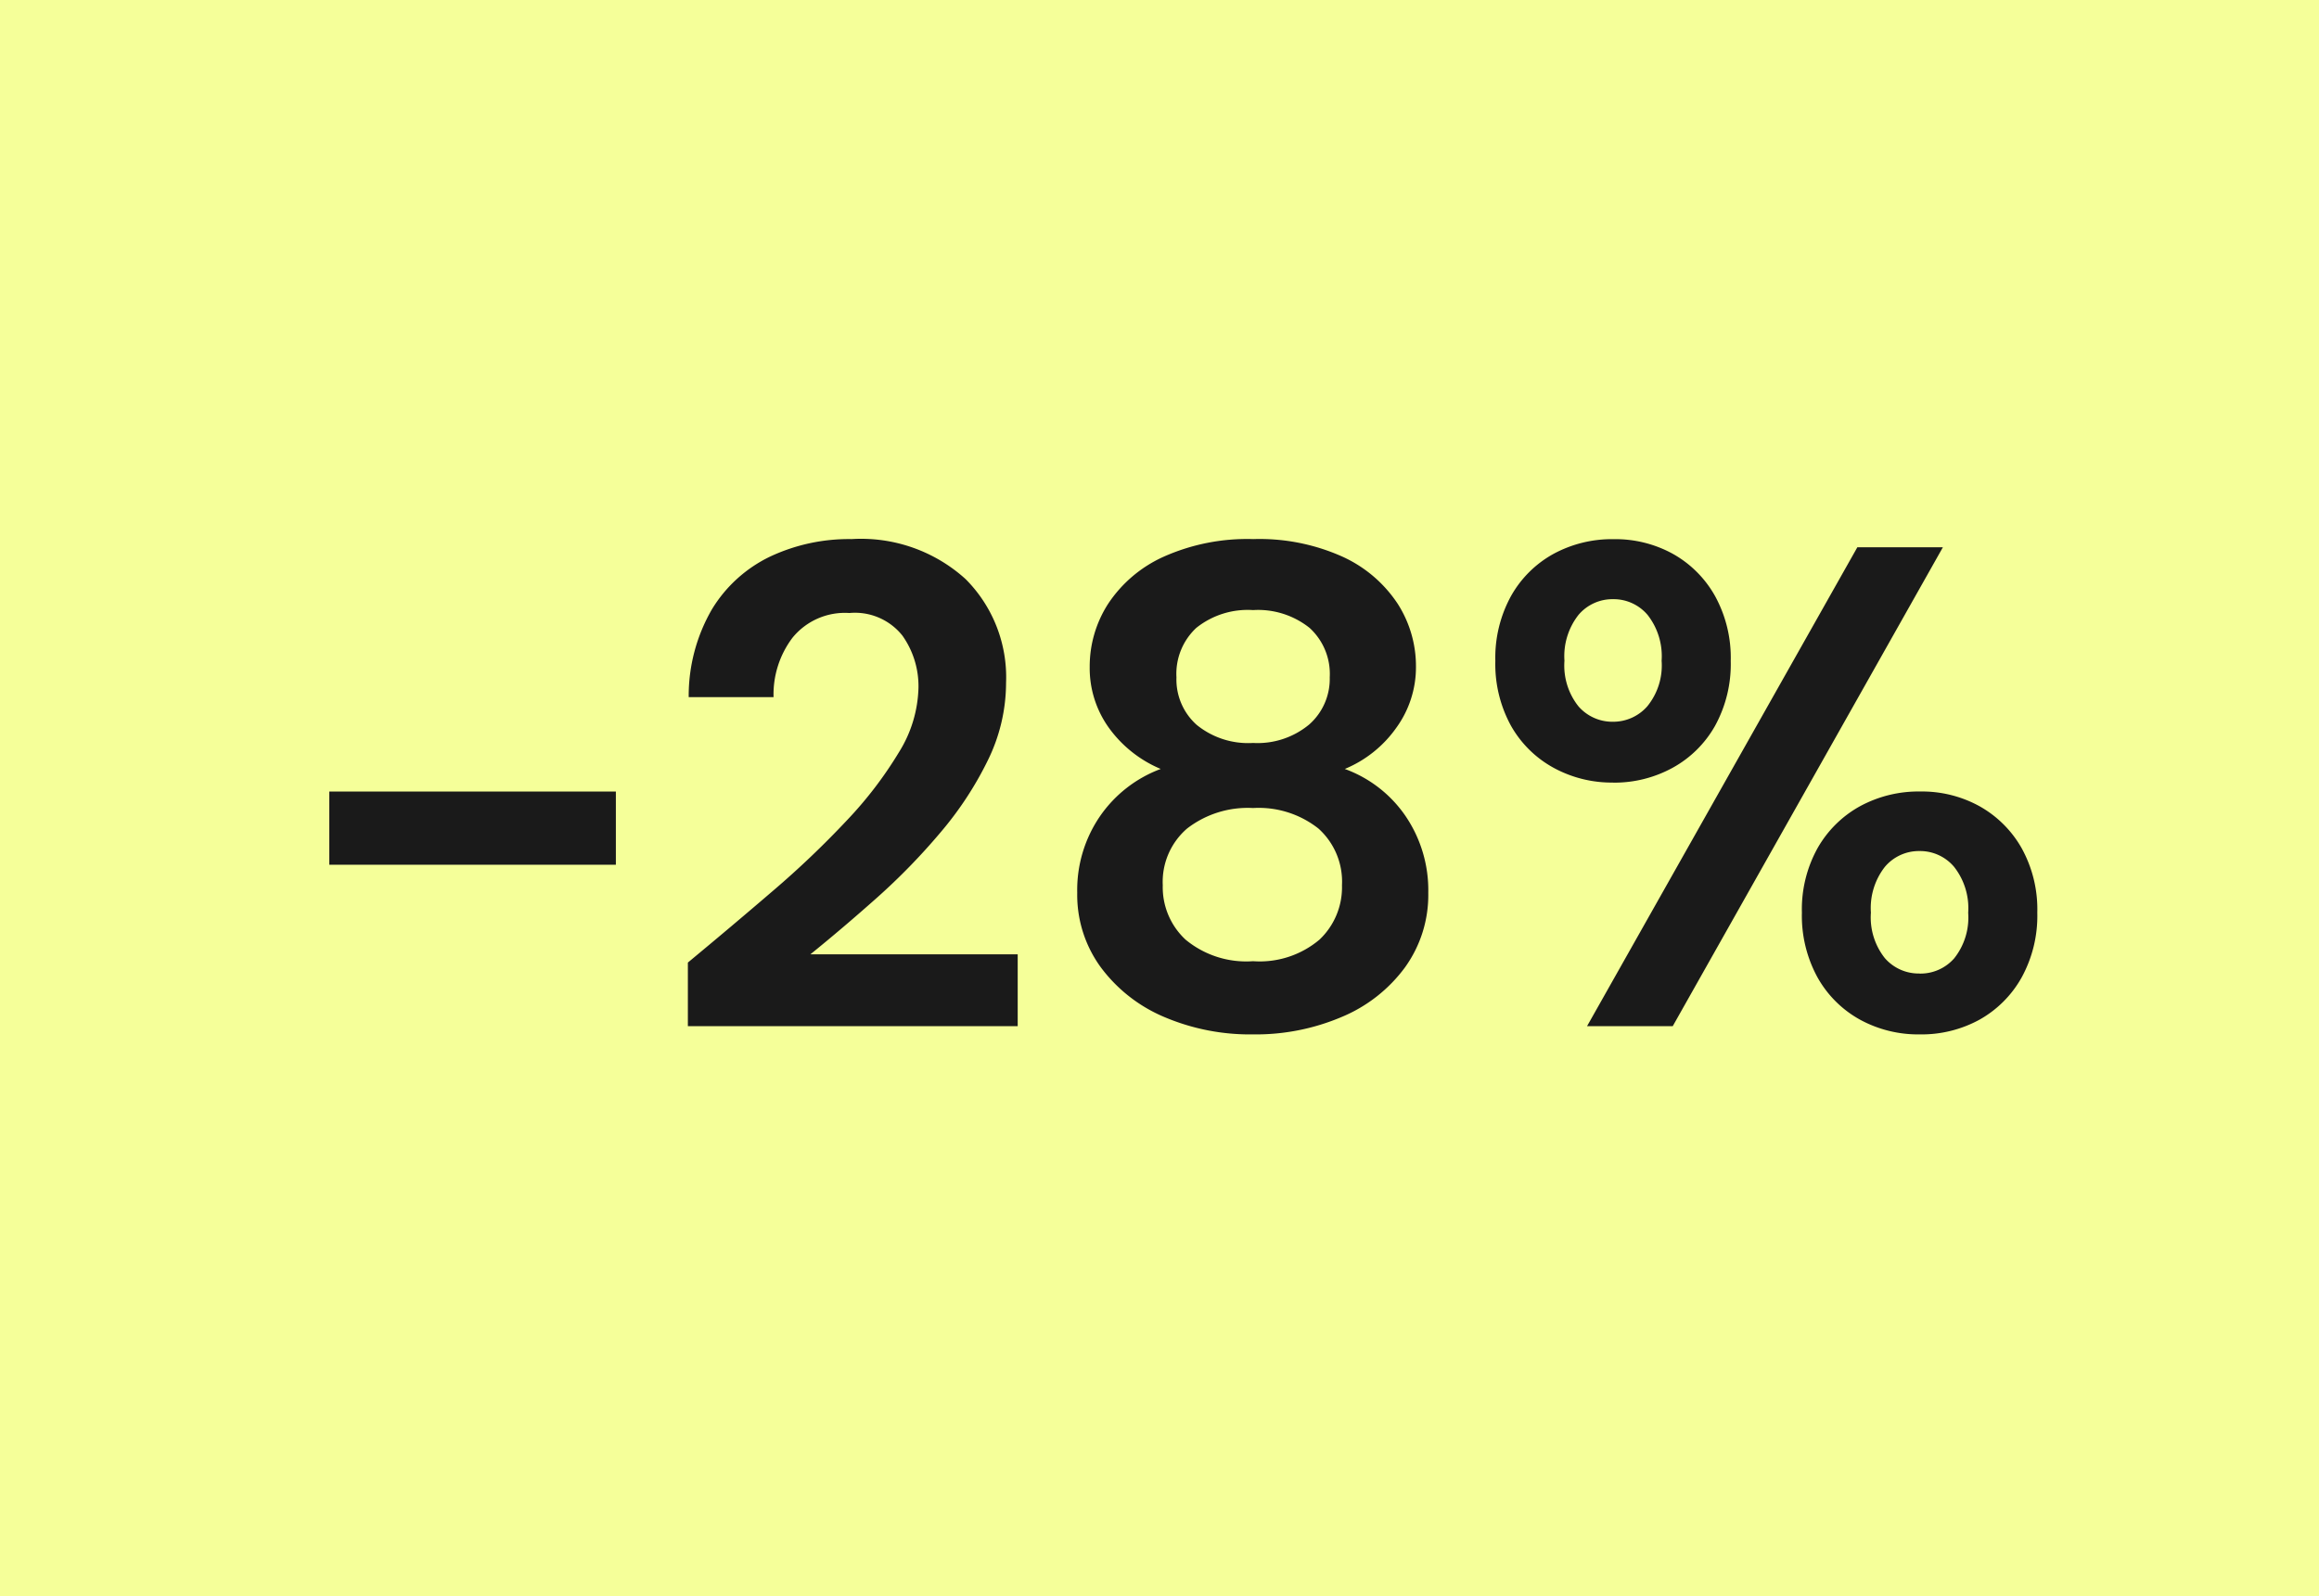
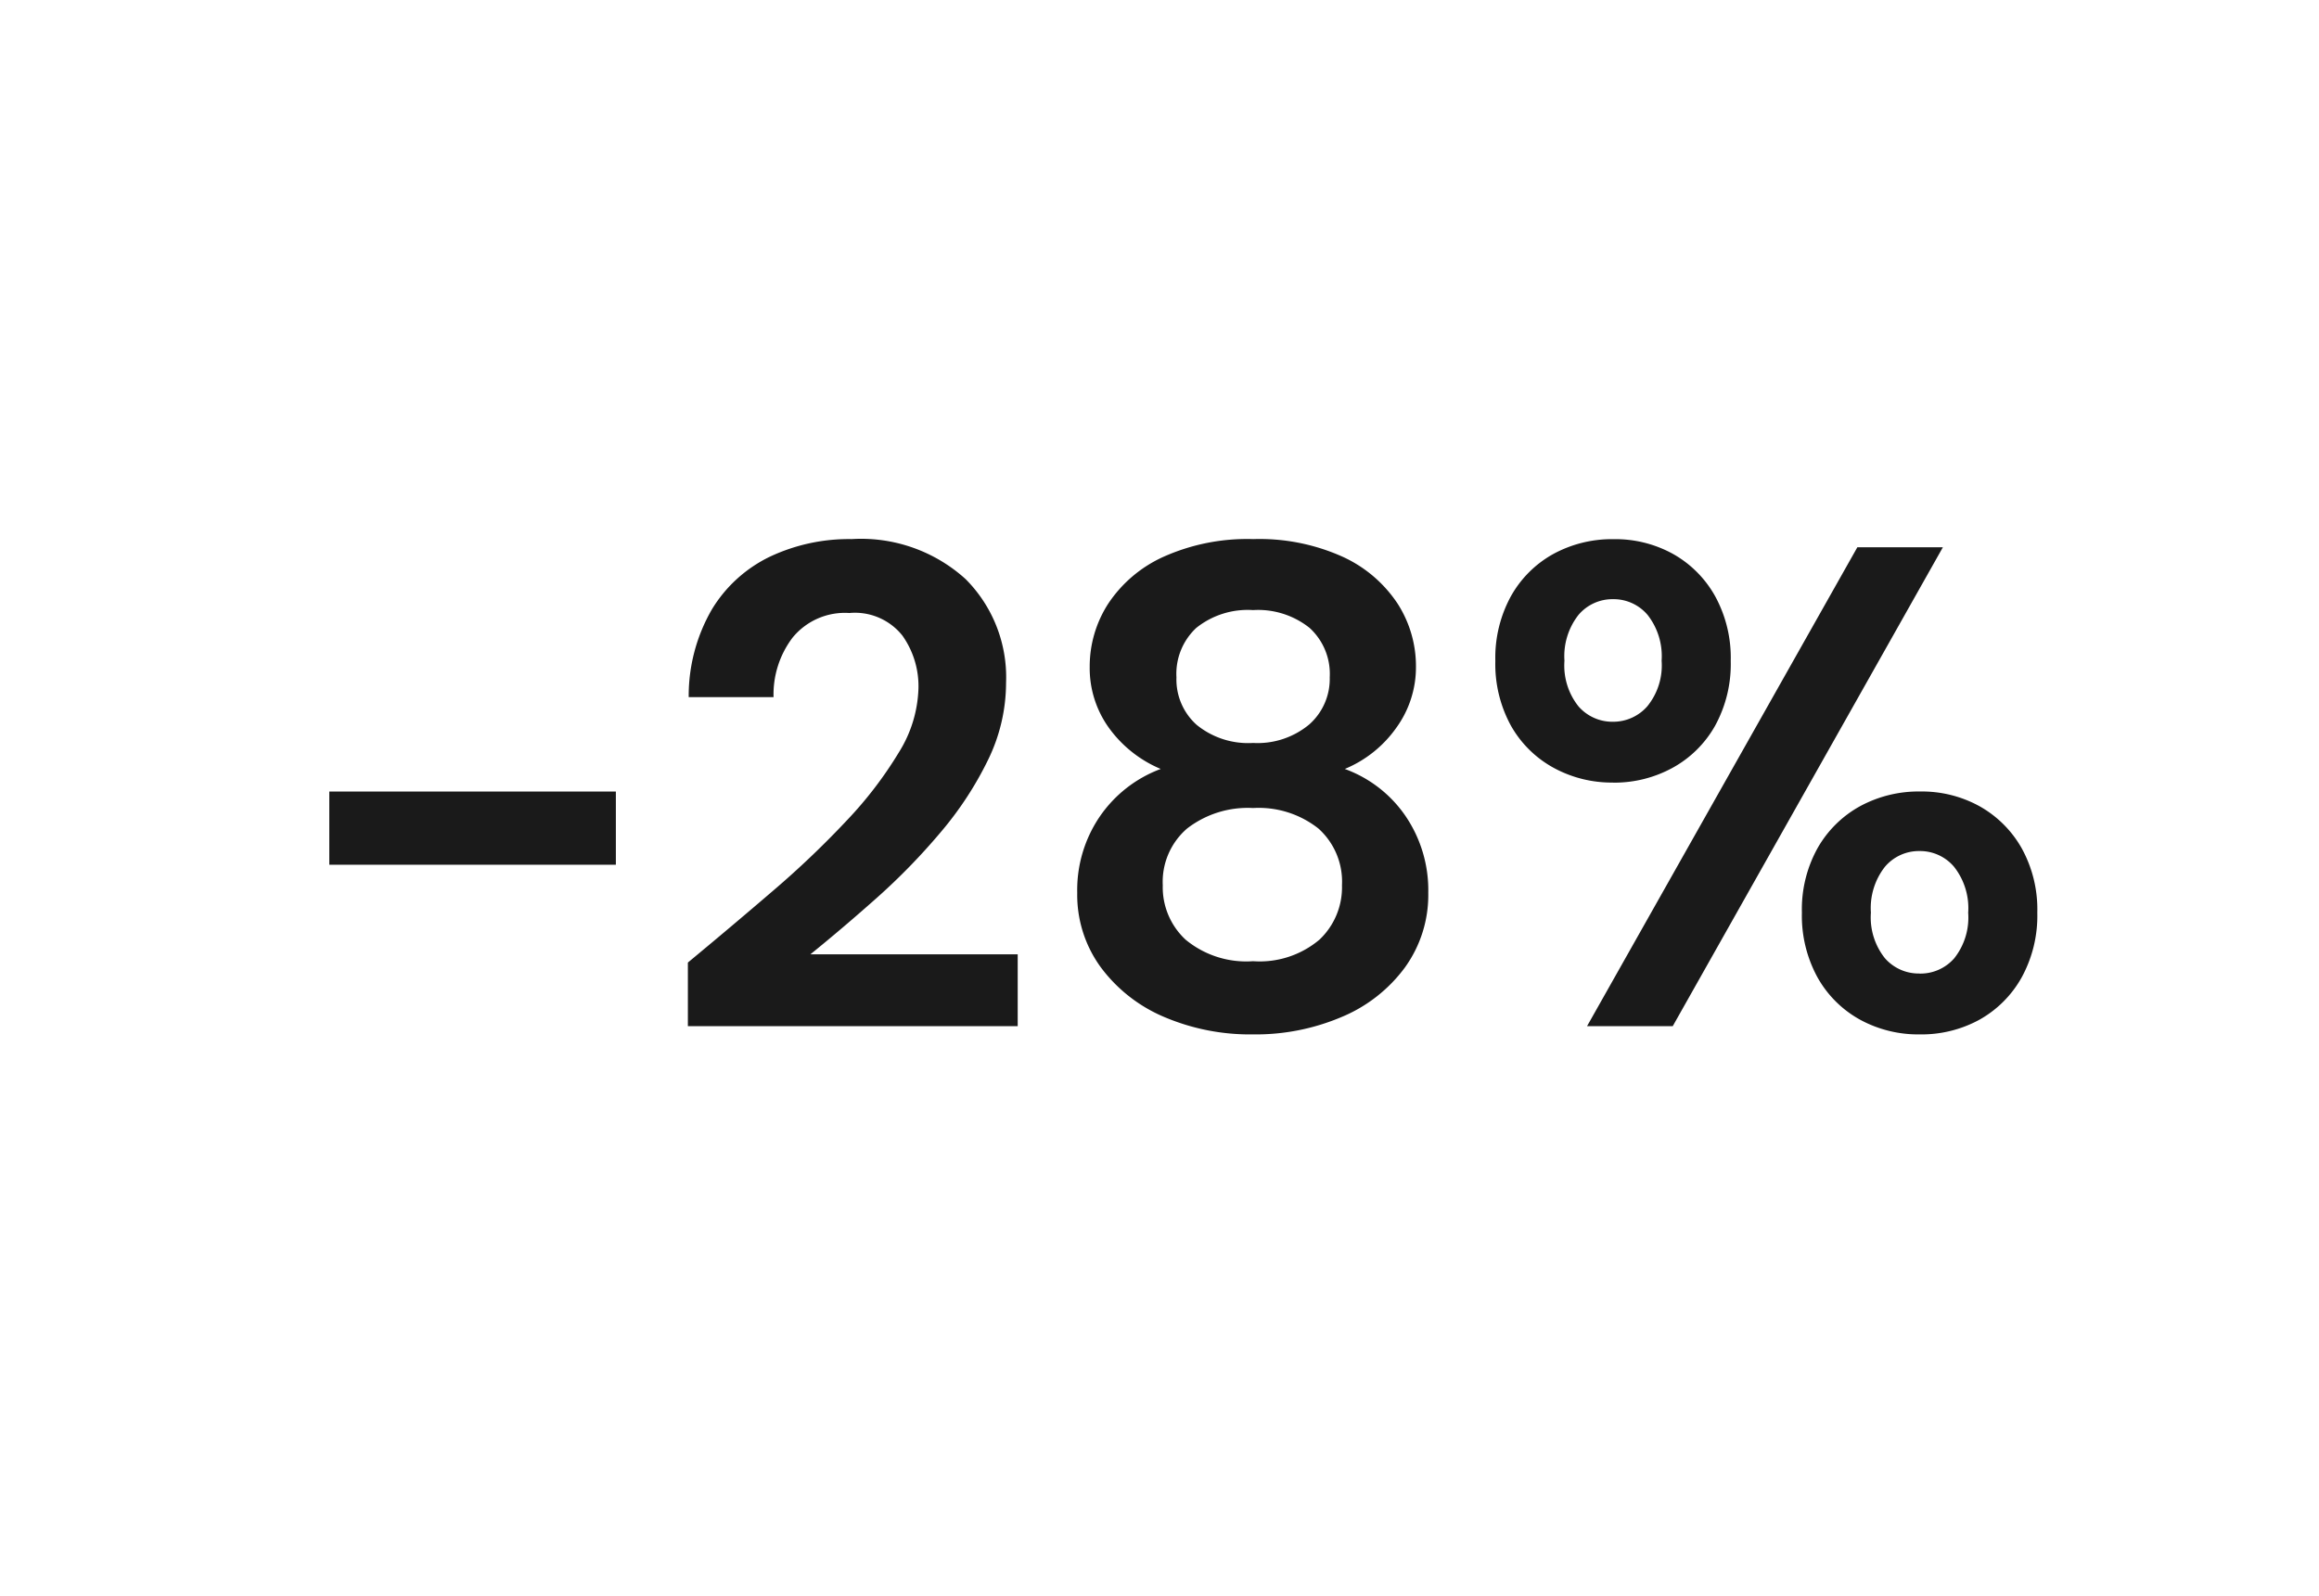
<svg xmlns="http://www.w3.org/2000/svg" width="61" height="42" viewBox="0 0 61 42">
  <g transform="translate(-36 -125)">
-     <rect width="61" height="42" transform="translate(36 125)" fill="#f5ff99" />
    <path d="M-22.338-4.248V-6.174H-14.8v1.926ZM-12.906,0V-1.674q1.152-.954,2.241-1.89A24.293,24.293,0,0,0-8.721-5.418,10.388,10.388,0,0,0-7.353-7.209a3.351,3.351,0,0,0,.513-1.7,2.3,2.3,0,0,0-.423-1.368,1.594,1.594,0,0,0-1.395-.594,1.776,1.776,0,0,0-1.494.648,2.474,2.474,0,0,0-.5,1.566h-2.232a4.538,4.538,0,0,1,.612-2.313,3.623,3.623,0,0,1,1.53-1.386A4.878,4.878,0,0,1-8.6-12.816a4.092,4.092,0,0,1,3,1.053A3.656,3.656,0,0,1-4.536-9.036,4.637,4.637,0,0,1-5.013-7,9.073,9.073,0,0,1-6.264-5.094,16.768,16.768,0,0,1-7.938-3.375q-.9.8-1.746,1.485H-4.23V0ZM1.962.216A5.755,5.755,0,0,1-.378-.243,4.025,4.025,0,0,1-2.043-1.548,3.227,3.227,0,0,1-2.664-3.51a3.434,3.434,0,0,1,.6-2.016A3.362,3.362,0,0,1-.468-6.768,3.213,3.213,0,0,1-1.836-7.857a2.69,2.69,0,0,1-.5-1.593,3.045,3.045,0,0,1,.486-1.665A3.441,3.441,0,0,1-.4-12.348a5.386,5.386,0,0,1,2.367-.468,5.327,5.327,0,0,1,2.358.468,3.451,3.451,0,0,1,1.44,1.233A3.045,3.045,0,0,1,6.246-9.45a2.71,2.71,0,0,1-.513,1.593A3.118,3.118,0,0,1,4.374-6.768a3.3,3.3,0,0,1,1.6,1.242A3.471,3.471,0,0,1,6.57-3.51a3.26,3.26,0,0,1-.612,1.962A3.95,3.95,0,0,1,4.293-.243,5.772,5.772,0,0,1,1.962.216Zm0-7.668a2.125,2.125,0,0,0,1.476-.486,1.6,1.6,0,0,0,.54-1.242,1.638,1.638,0,0,0-.531-1.3,2.171,2.171,0,0,0-1.485-.468,2.165,2.165,0,0,0-1.494.468,1.651,1.651,0,0,0-.522,1.3A1.6,1.6,0,0,0,.477-7.929,2.144,2.144,0,0,0,1.962-7.452Zm0,5.742a2.436,2.436,0,0,0,1.746-.567A1.894,1.894,0,0,0,4.3-3.708,1.876,1.876,0,0,0,3.681-5.2a2.533,2.533,0,0,0-1.719-.54A2.605,2.605,0,0,0,.225-5.2,1.851,1.851,0,0,0-.414-3.708a1.88,1.88,0,0,0,.6,1.431A2.5,2.5,0,0,0,1.962-1.71Zm9.468-4.7A3.189,3.189,0,0,1,9.864-6.8,2.867,2.867,0,0,1,8.748-7.9a3.373,3.373,0,0,1-.414-1.71,3.373,3.373,0,0,1,.414-1.71,2.867,2.867,0,0,1,1.116-1.107,3.226,3.226,0,0,1,1.584-.387,3.138,3.138,0,0,1,1.557.387,2.885,2.885,0,0,1,1.107,1.107,3.373,3.373,0,0,1,.414,1.71,3.373,3.373,0,0,1-.414,1.71A2.867,2.867,0,0,1,13-6.8,3.189,3.189,0,0,1,11.43-6.408ZM10.746,0l7.11-12.6h2.25L13,0Zm.684-8.01a1.19,1.19,0,0,0,.9-.405,1.7,1.7,0,0,0,.378-1.2,1.758,1.758,0,0,0-.369-1.206,1.17,1.17,0,0,0-.909-.414,1.17,1.17,0,0,0-.909.414,1.758,1.758,0,0,0-.369,1.206,1.722,1.722,0,0,0,.369,1.2A1.181,1.181,0,0,0,11.43-8.01ZM19.494.216a3.189,3.189,0,0,1-1.566-.387,2.867,2.867,0,0,1-1.116-1.107,3.373,3.373,0,0,1-.414-1.71,3.323,3.323,0,0,1,.414-1.7,2.885,2.885,0,0,1,1.116-1.1,3.226,3.226,0,0,1,1.584-.387,3.138,3.138,0,0,1,1.557.387,2.9,2.9,0,0,1,1.107,1.1,3.324,3.324,0,0,1,.414,1.7,3.373,3.373,0,0,1-.414,1.71A2.885,2.885,0,0,1,21.069-.171,3.175,3.175,0,0,1,19.494.216Zm0-1.6a1.181,1.181,0,0,0,.909-.4,1.722,1.722,0,0,0,.369-1.2A1.758,1.758,0,0,0,20.4-4.194a1.17,1.17,0,0,0-.909-.414,1.17,1.17,0,0,0-.909.414,1.758,1.758,0,0,0-.369,1.206,1.722,1.722,0,0,0,.369,1.2A1.181,1.181,0,0,0,19.494-1.386Z" transform="translate(67 152)" fill="#1a1a1a" />
  </g>
</svg>